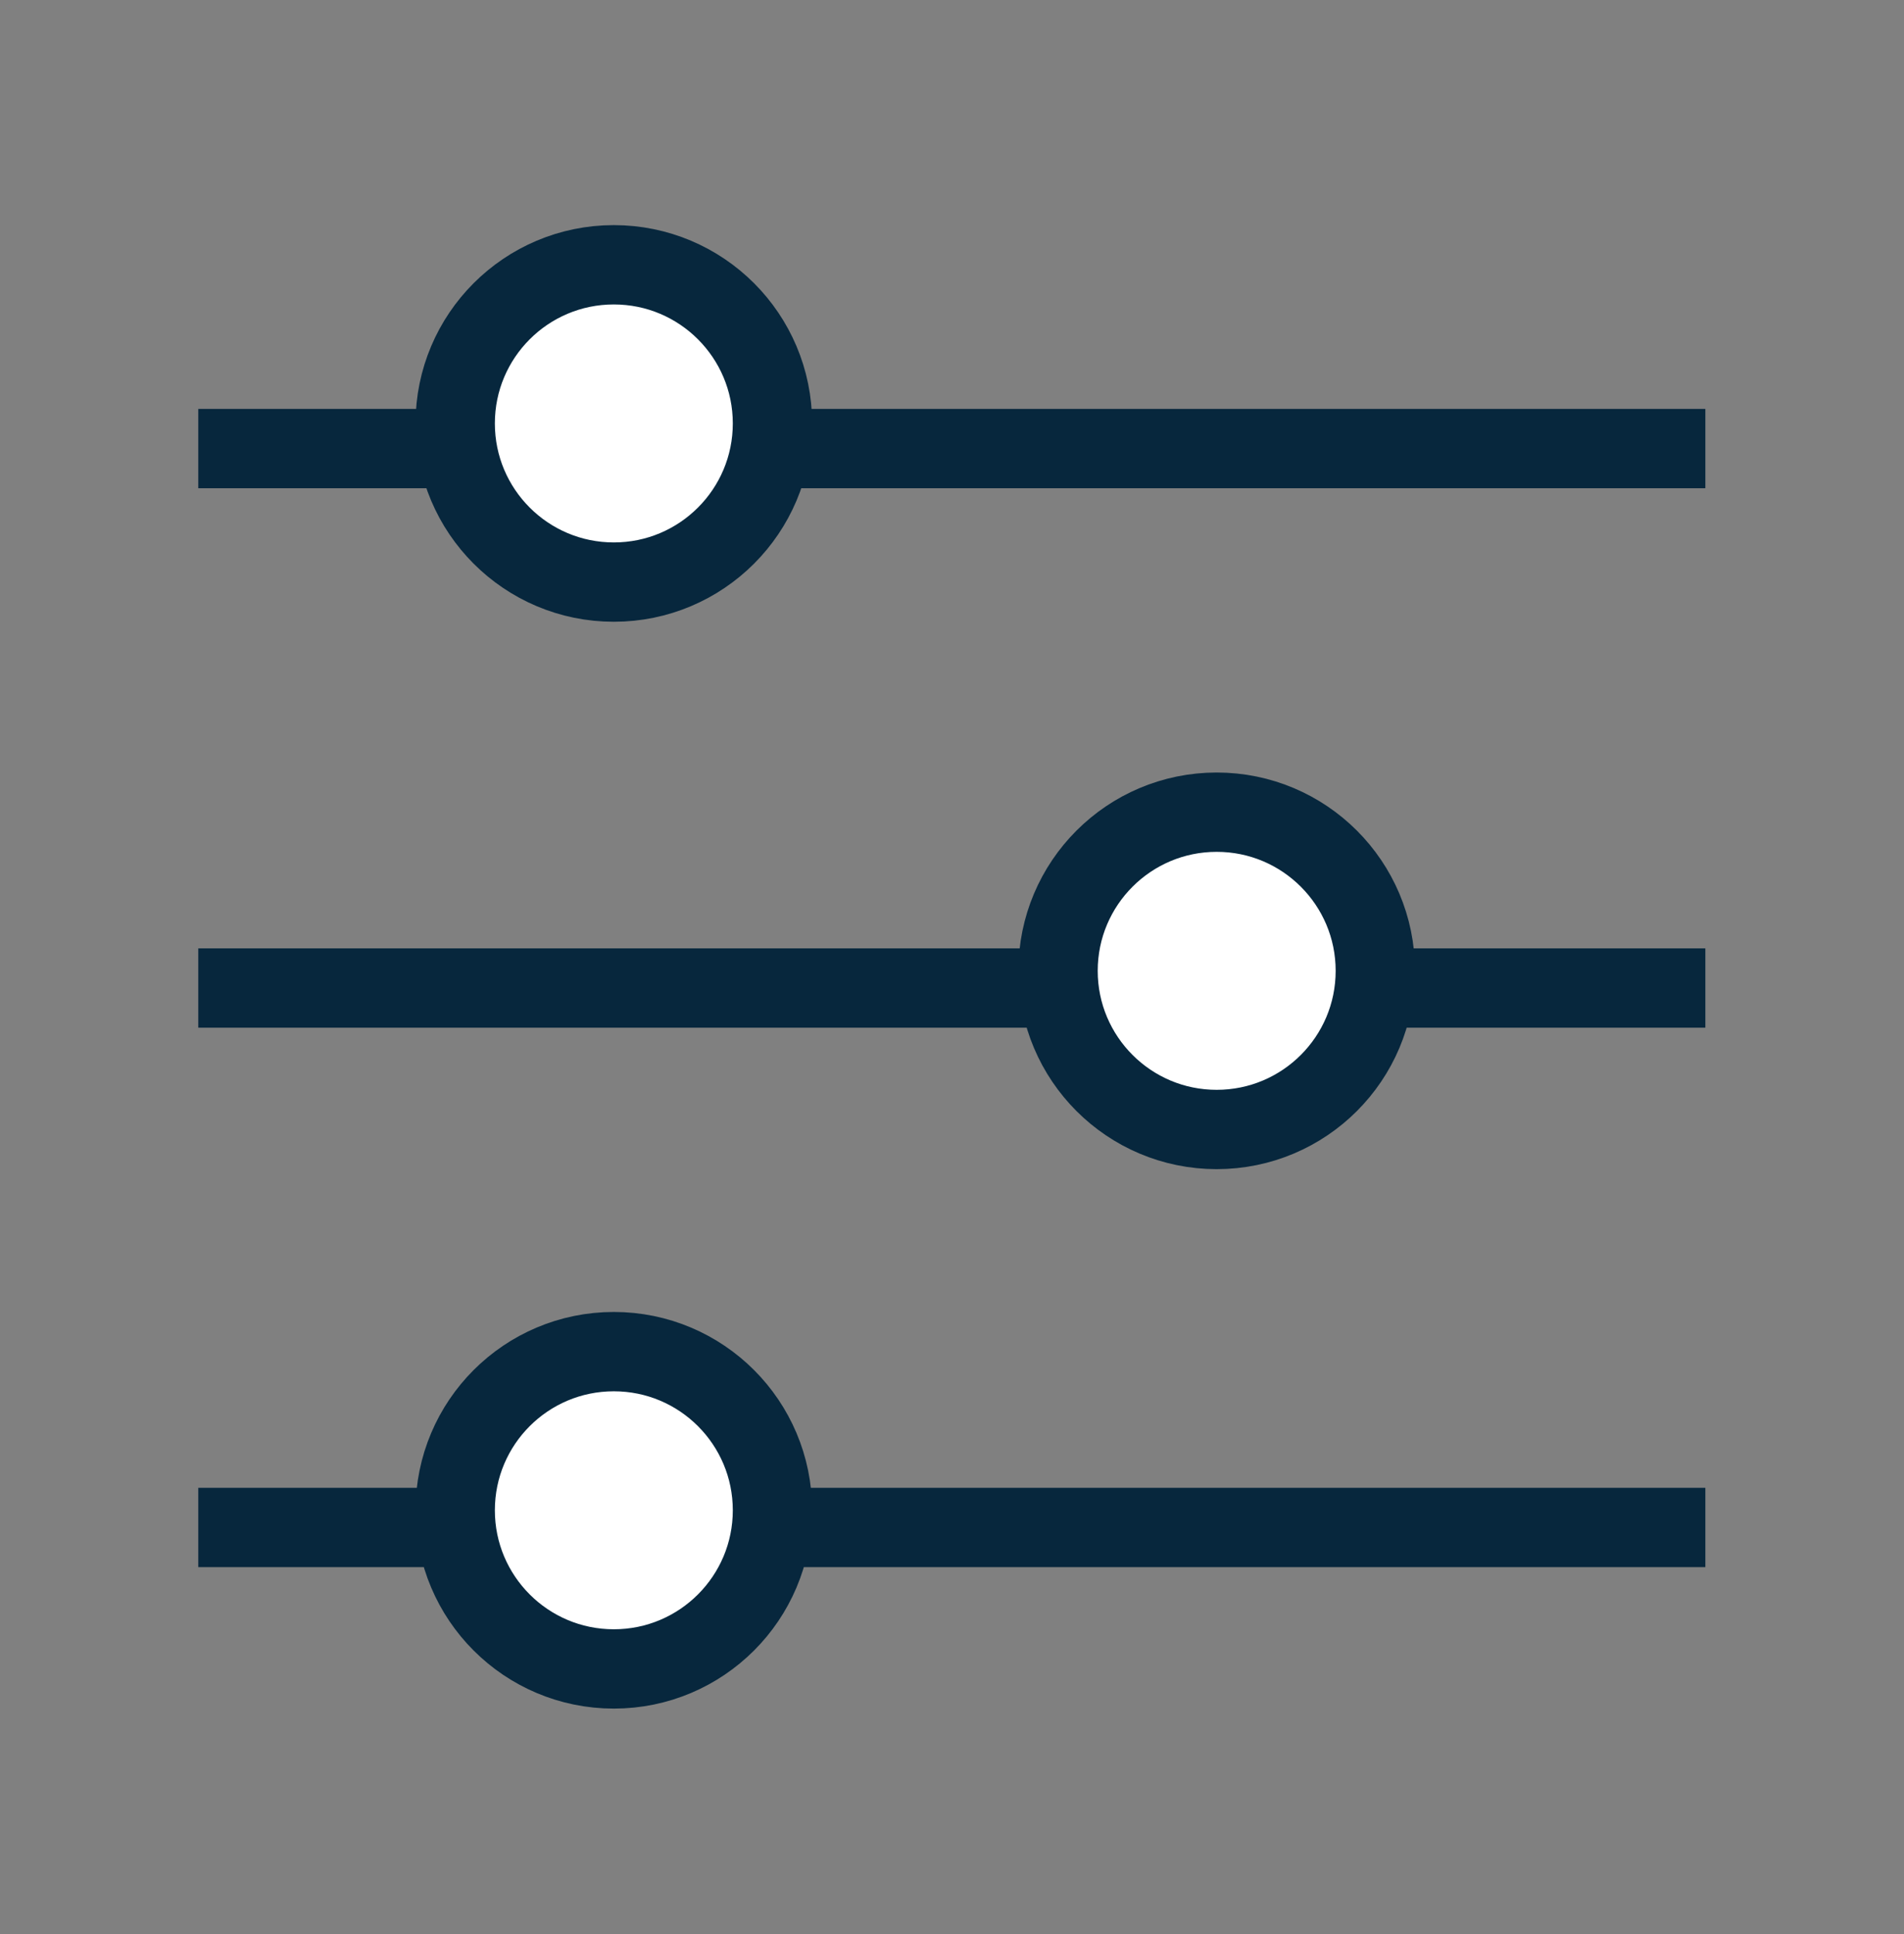
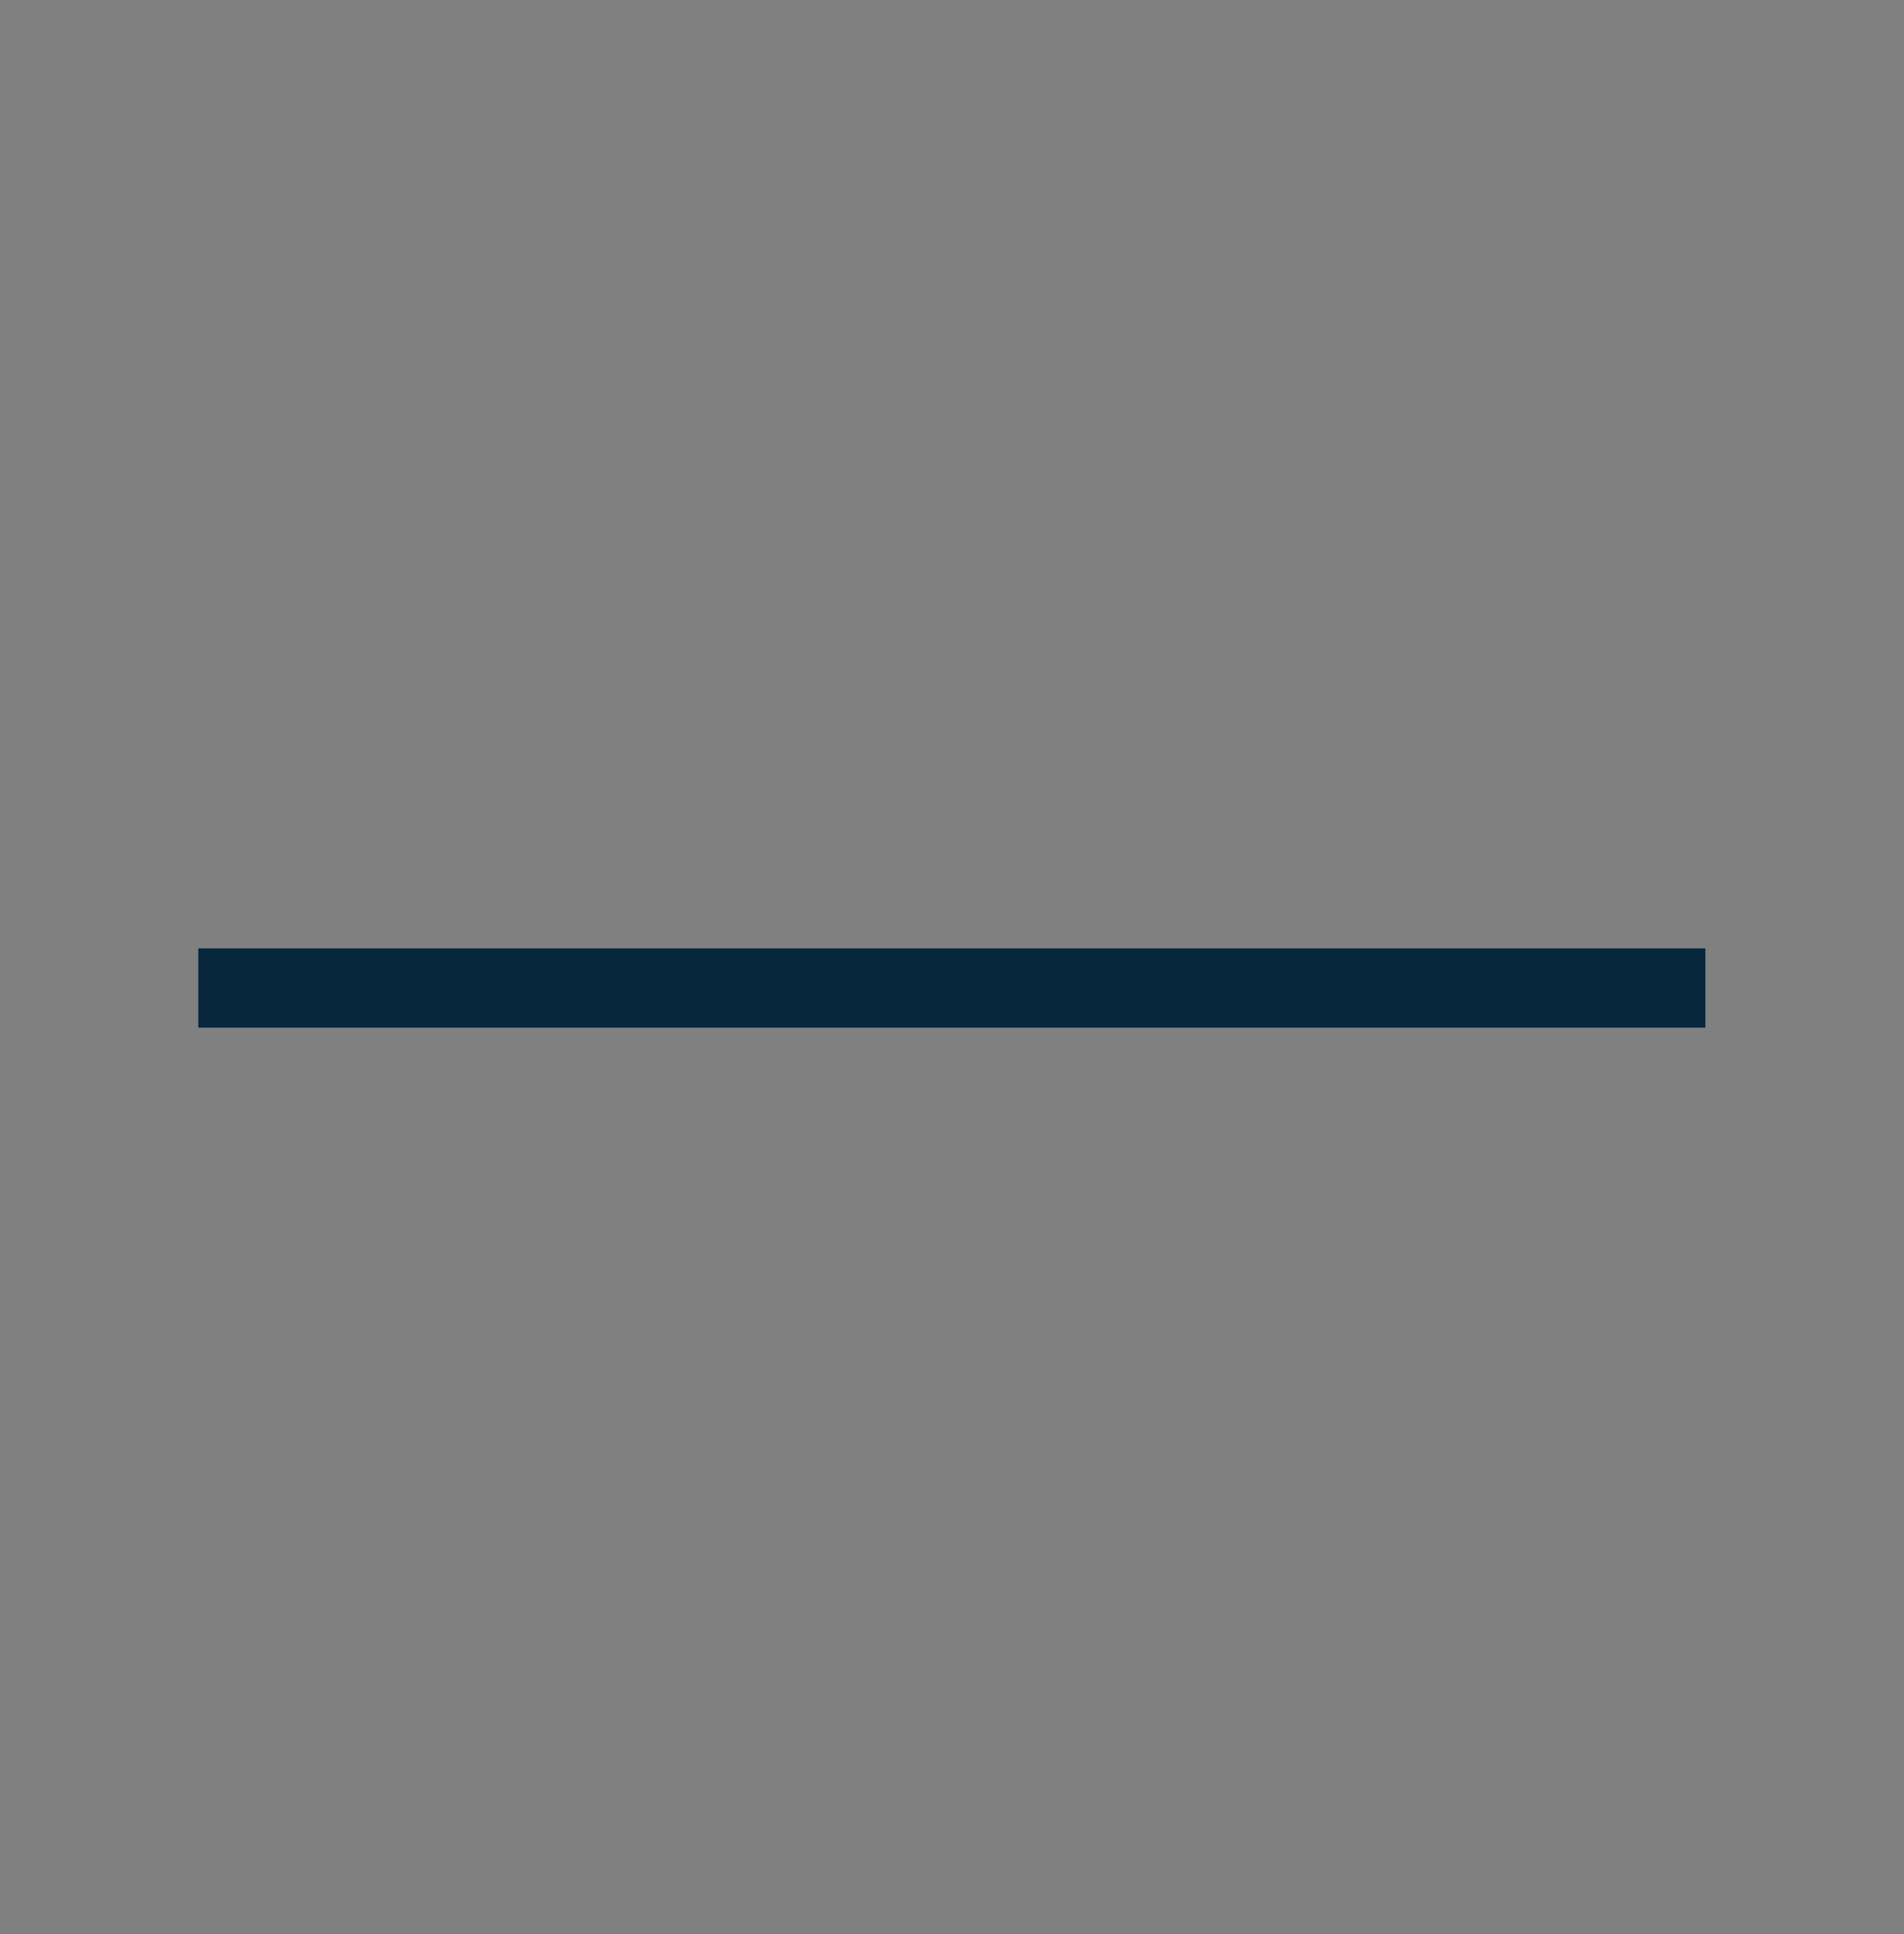
<svg xmlns="http://www.w3.org/2000/svg" width="64" height="65" viewBox="0 0 64 65" fill="none">
  <rect x="0" y="0" width="64" height="65" fill="#808080" stroke="none" />
-   <line x1="7.998" y1="15.076" x2="55.99" y2="15.076" stroke="#07273D" stroke-width="2.666" stroke-linecap="square" />
  <line x1="7.998" y1="33.206" x2="55.99" y2="33.206" stroke="#07273D" stroke-width="2.666" stroke-linecap="square" />
-   <line x1="7.998" y1="51.336" x2="55.99" y2="51.336" stroke="#07273D" stroke-width="2.666" stroke-linecap="square" />
-   <circle cx="20.633" cy="14.231" r="5.332" fill="white" stroke="#07273D" stroke-width="2.666" stroke-linecap="round" />
-   <circle cx="40.897" cy="32.628" r="5.332" fill="white" stroke="#07273D" stroke-width="2.666" stroke-linecap="round" />
-   <circle cx="20.633" cy="50.758" r="5.332" fill="white" stroke="#07273D" stroke-width="2.666" stroke-linecap="round" />
</svg>